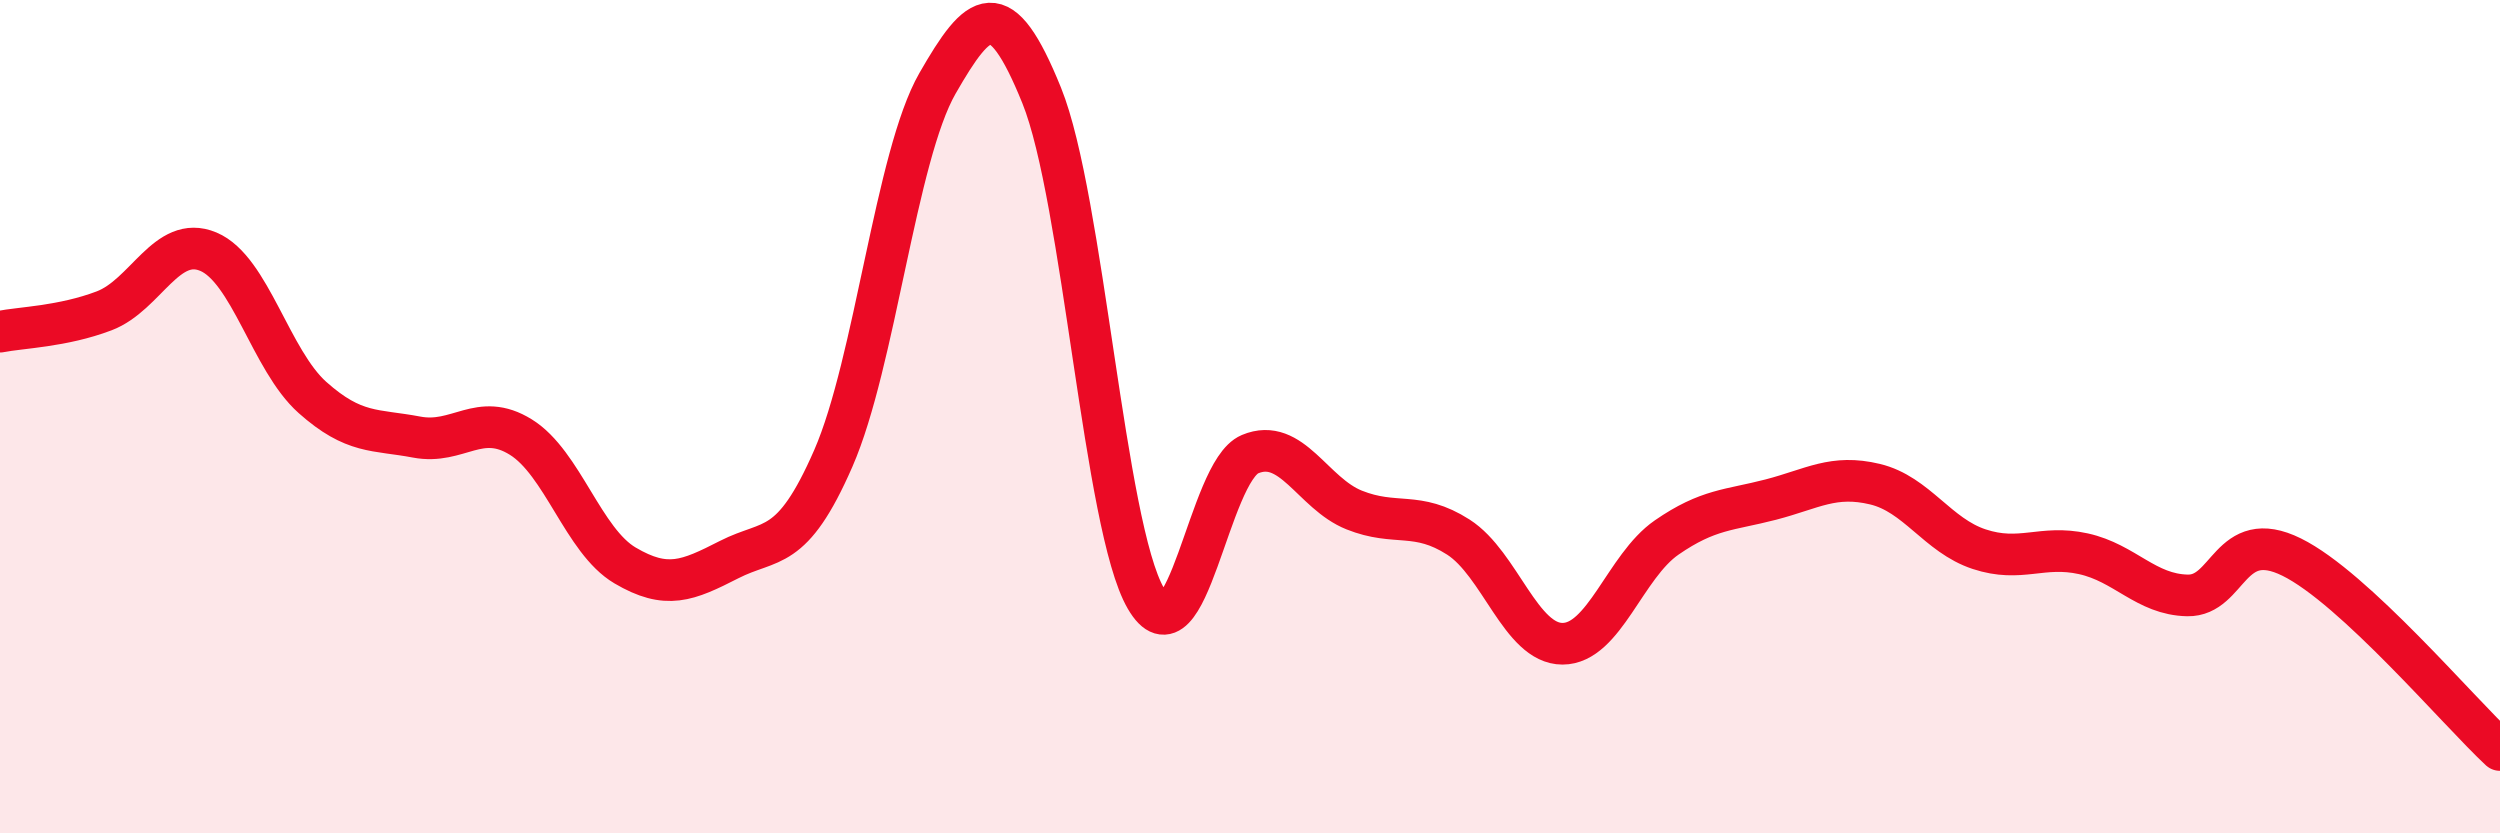
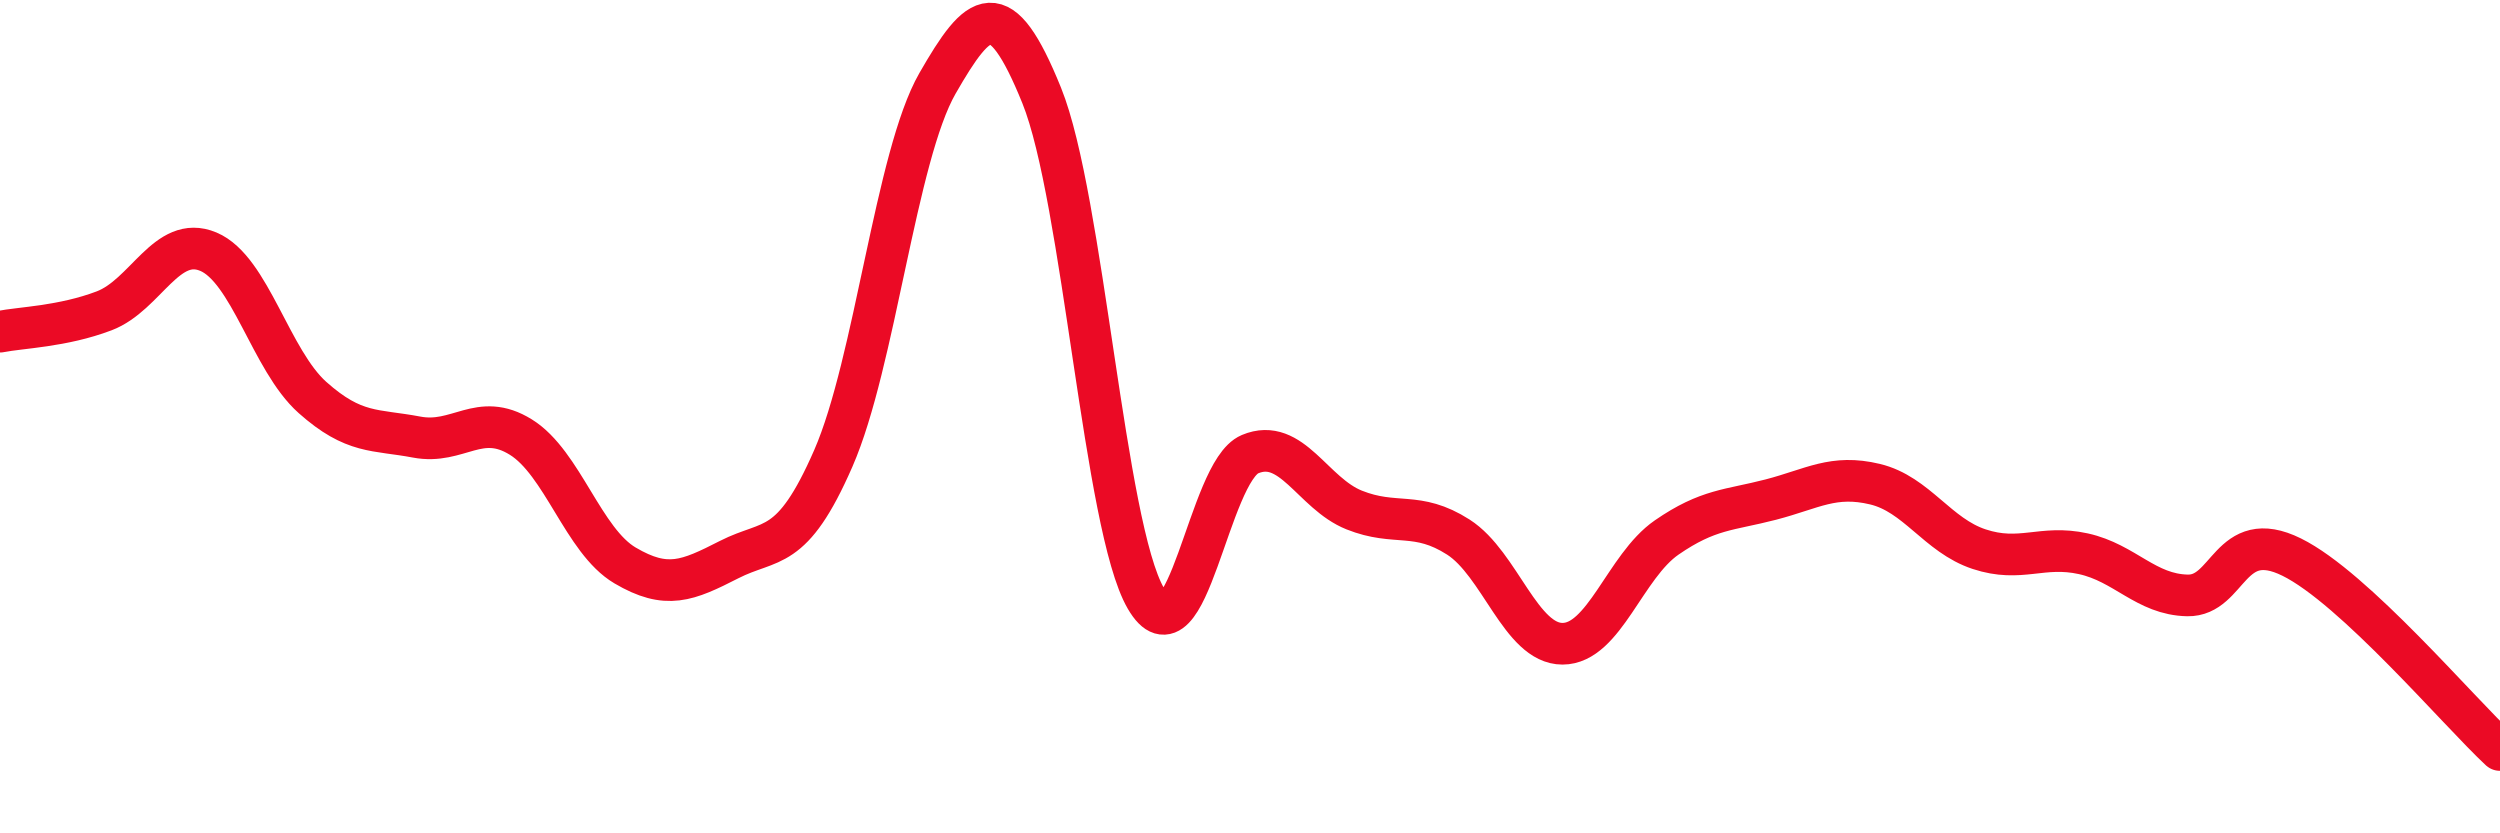
<svg xmlns="http://www.w3.org/2000/svg" width="60" height="20" viewBox="0 0 60 20">
-   <path d="M 0,7.96 C 0.5,7.86 1.5,7.84 2.5,7.46 C 3.5,7.08 4,5.62 5,6.04 C 6,6.46 6.5,8.65 7.5,9.54 C 8.5,10.43 9,10.3 10,10.49 C 11,10.68 11.5,9.87 12.5,10.49 C 13.5,11.11 14,12.98 15,13.57 C 16,14.16 16.5,13.94 17.5,13.43 C 18.5,12.92 19,13.29 20,11 C 21,8.71 21.5,3.74 22.5,2 C 23.5,0.26 24,-0.18 25,2.29 C 26,4.76 26.5,12.64 27.5,14.36 C 28.5,16.08 29,11.32 30,10.9 C 31,10.48 31.5,11.84 32.5,12.24 C 33.5,12.64 34,12.25 35,12.89 C 36,13.53 36.5,15.45 37.5,15.45 C 38.5,15.45 39,13.59 40,12.9 C 41,12.21 41.5,12.25 42.5,11.99 C 43.5,11.73 44,11.38 45,11.62 C 46,11.86 46.5,12.85 47.5,13.18 C 48.5,13.51 49,13.07 50,13.29 C 51,13.51 51.5,14.27 52.5,14.29 C 53.5,14.31 53.5,12.63 55,13.37 C 56.5,14.11 59,17.07 60,18L60 20L0 20Z" fill="#EB0A25" opacity="0.1" stroke-linecap="round" stroke-linejoin="round" />
  <path d="M 0,7.96 C 0.5,7.86 1.5,7.84 2.5,7.46 C 3.5,7.08 4,5.62 5,6.04 C 6,6.46 6.5,8.65 7.5,9.54 C 8.5,10.43 9,10.3 10,10.49 C 11,10.68 11.5,9.87 12.5,10.49 C 13.5,11.11 14,12.98 15,13.57 C 16,14.16 16.5,13.94 17.5,13.43 C 18.5,12.92 19,13.29 20,11 C 21,8.71 21.5,3.74 22.5,2 C 23.5,0.26 24,-0.18 25,2.29 C 26,4.76 26.5,12.64 27.5,14.36 C 28.5,16.08 29,11.32 30,10.9 C 31,10.48 31.5,11.84 32.5,12.24 C 33.5,12.64 34,12.25 35,12.89 C 36,13.53 36.5,15.45 37.5,15.45 C 38.5,15.45 39,13.59 40,12.9 C 41,12.21 41.5,12.25 42.5,11.99 C 43.5,11.73 44,11.38 45,11.62 C 46,11.86 46.5,12.85 47.5,13.18 C 48.5,13.51 49,13.07 50,13.29 C 51,13.51 51.5,14.27 52.5,14.29 C 53.5,14.31 53.5,12.63 55,13.37 C 56.5,14.11 59,17.07 60,18" stroke="#EB0A25" stroke-width="1" fill="none" stroke-linecap="round" stroke-linejoin="round" />
</svg>